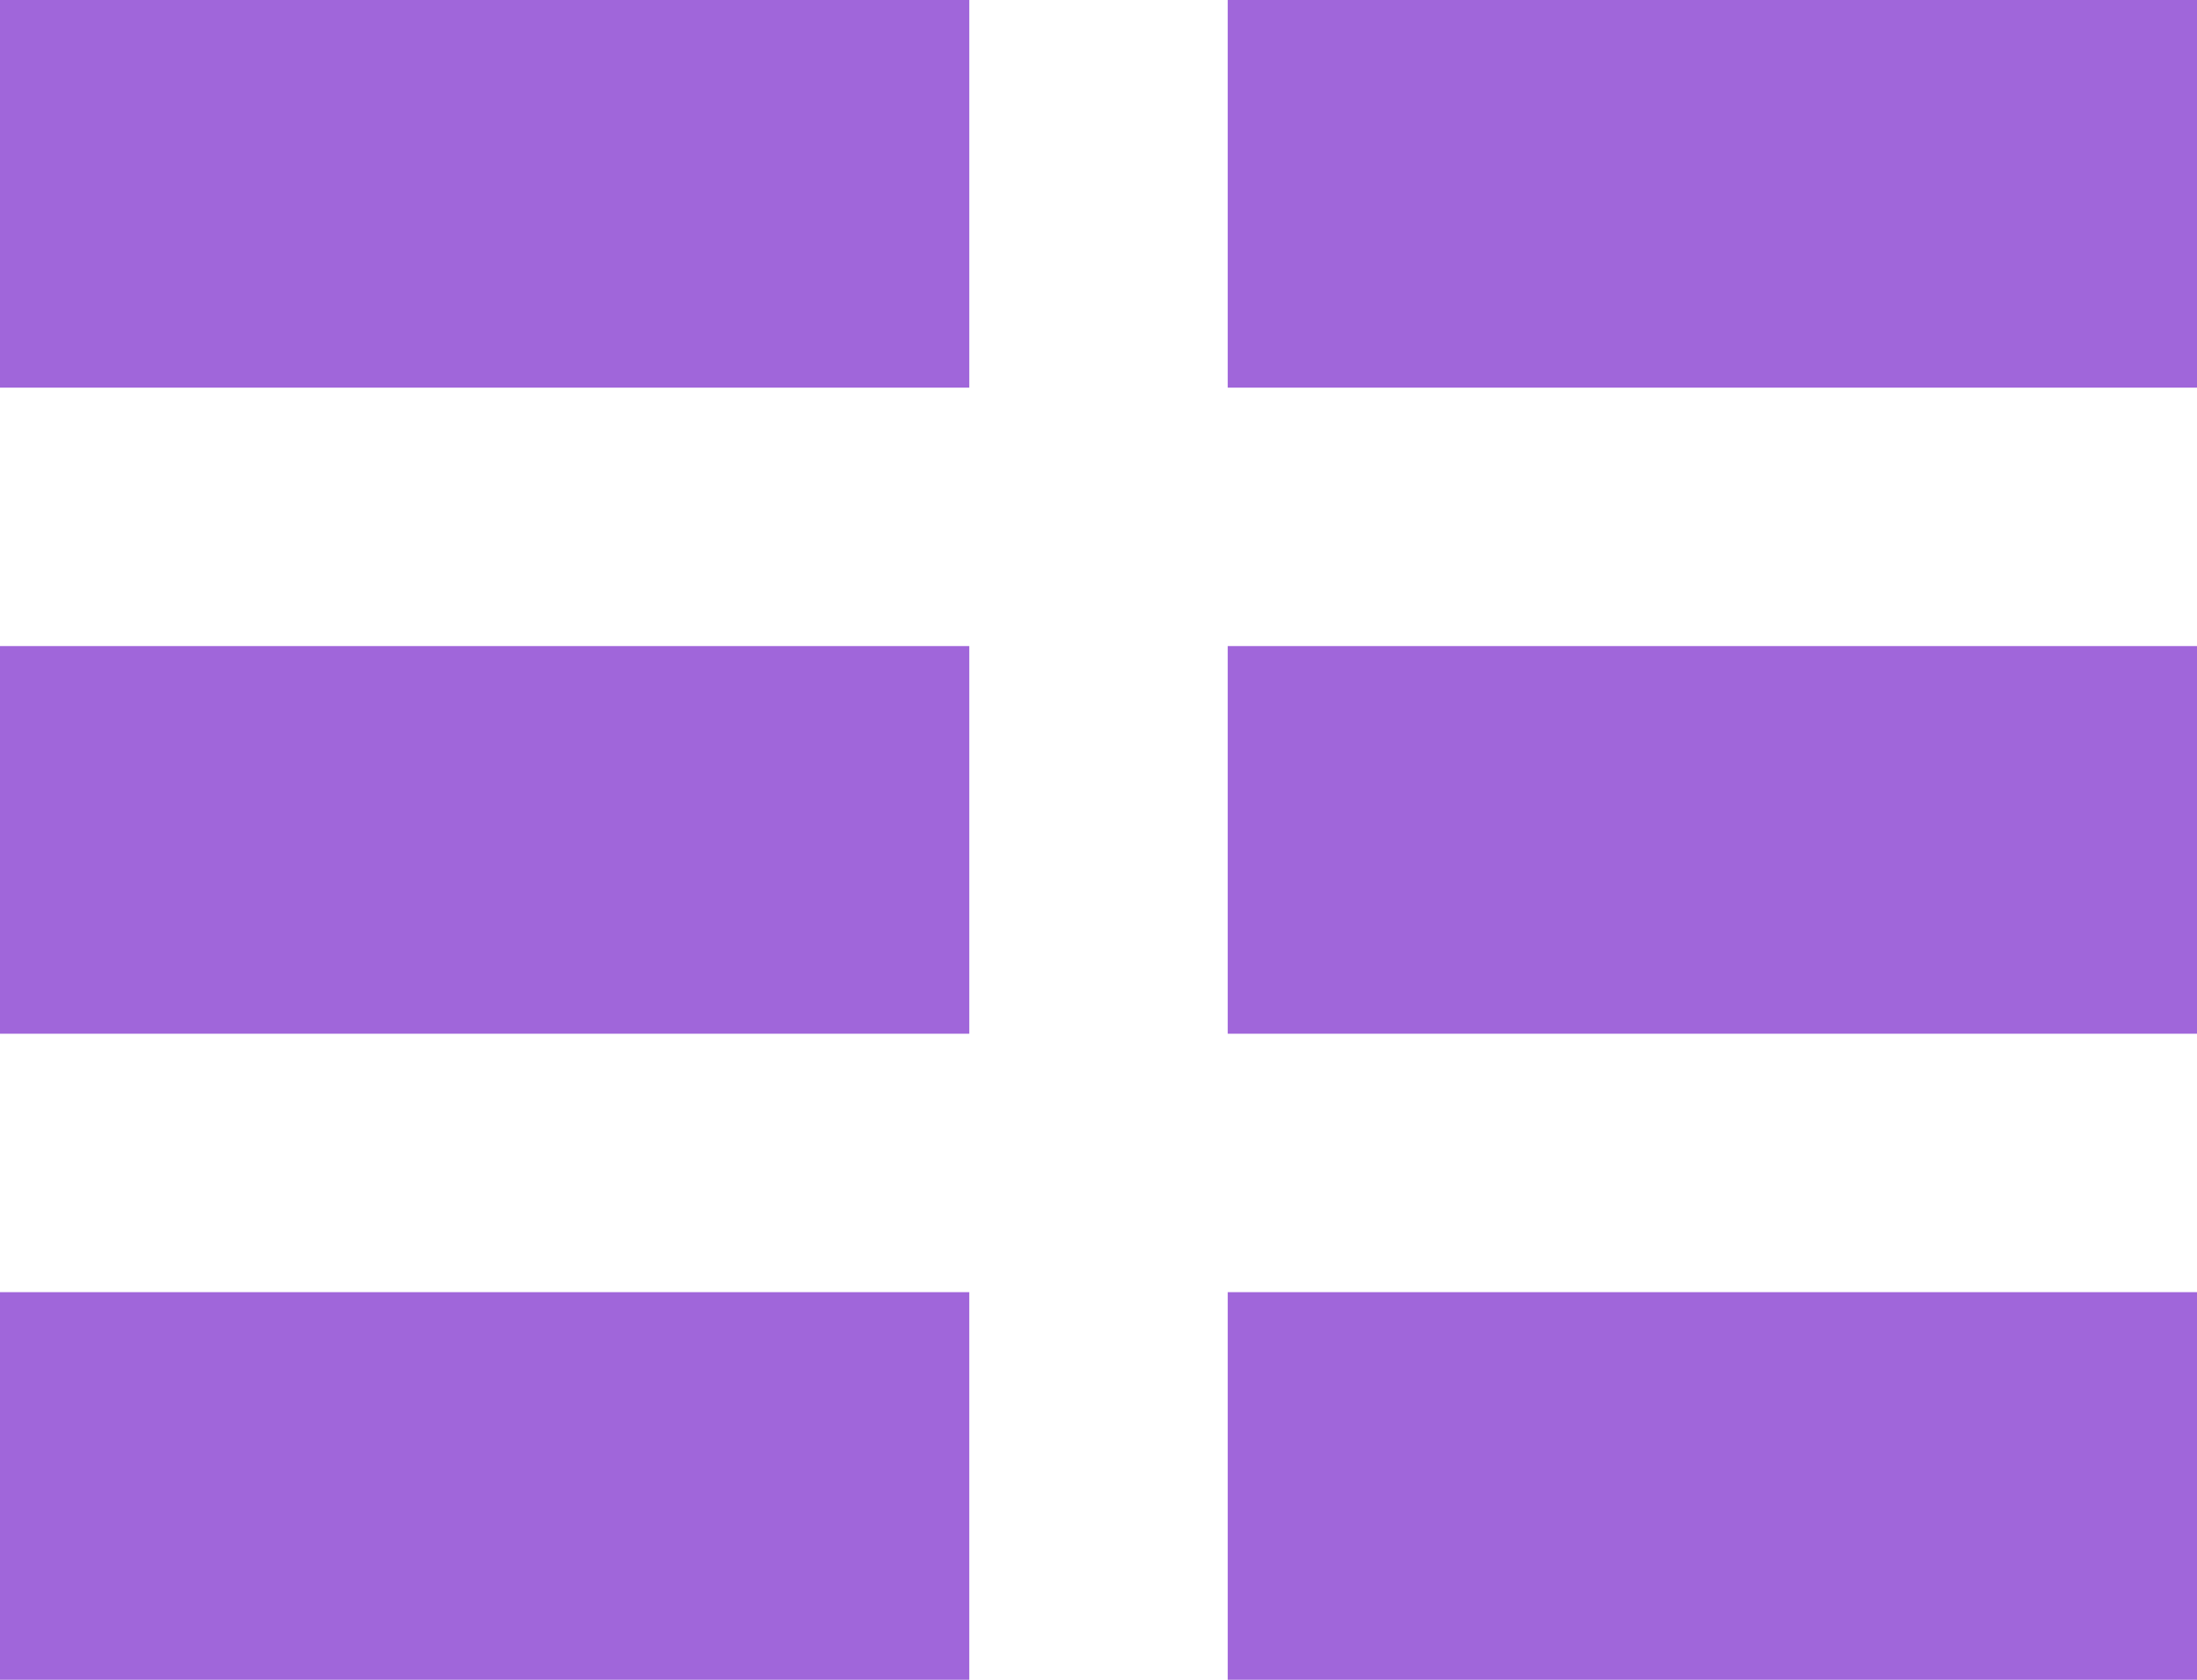
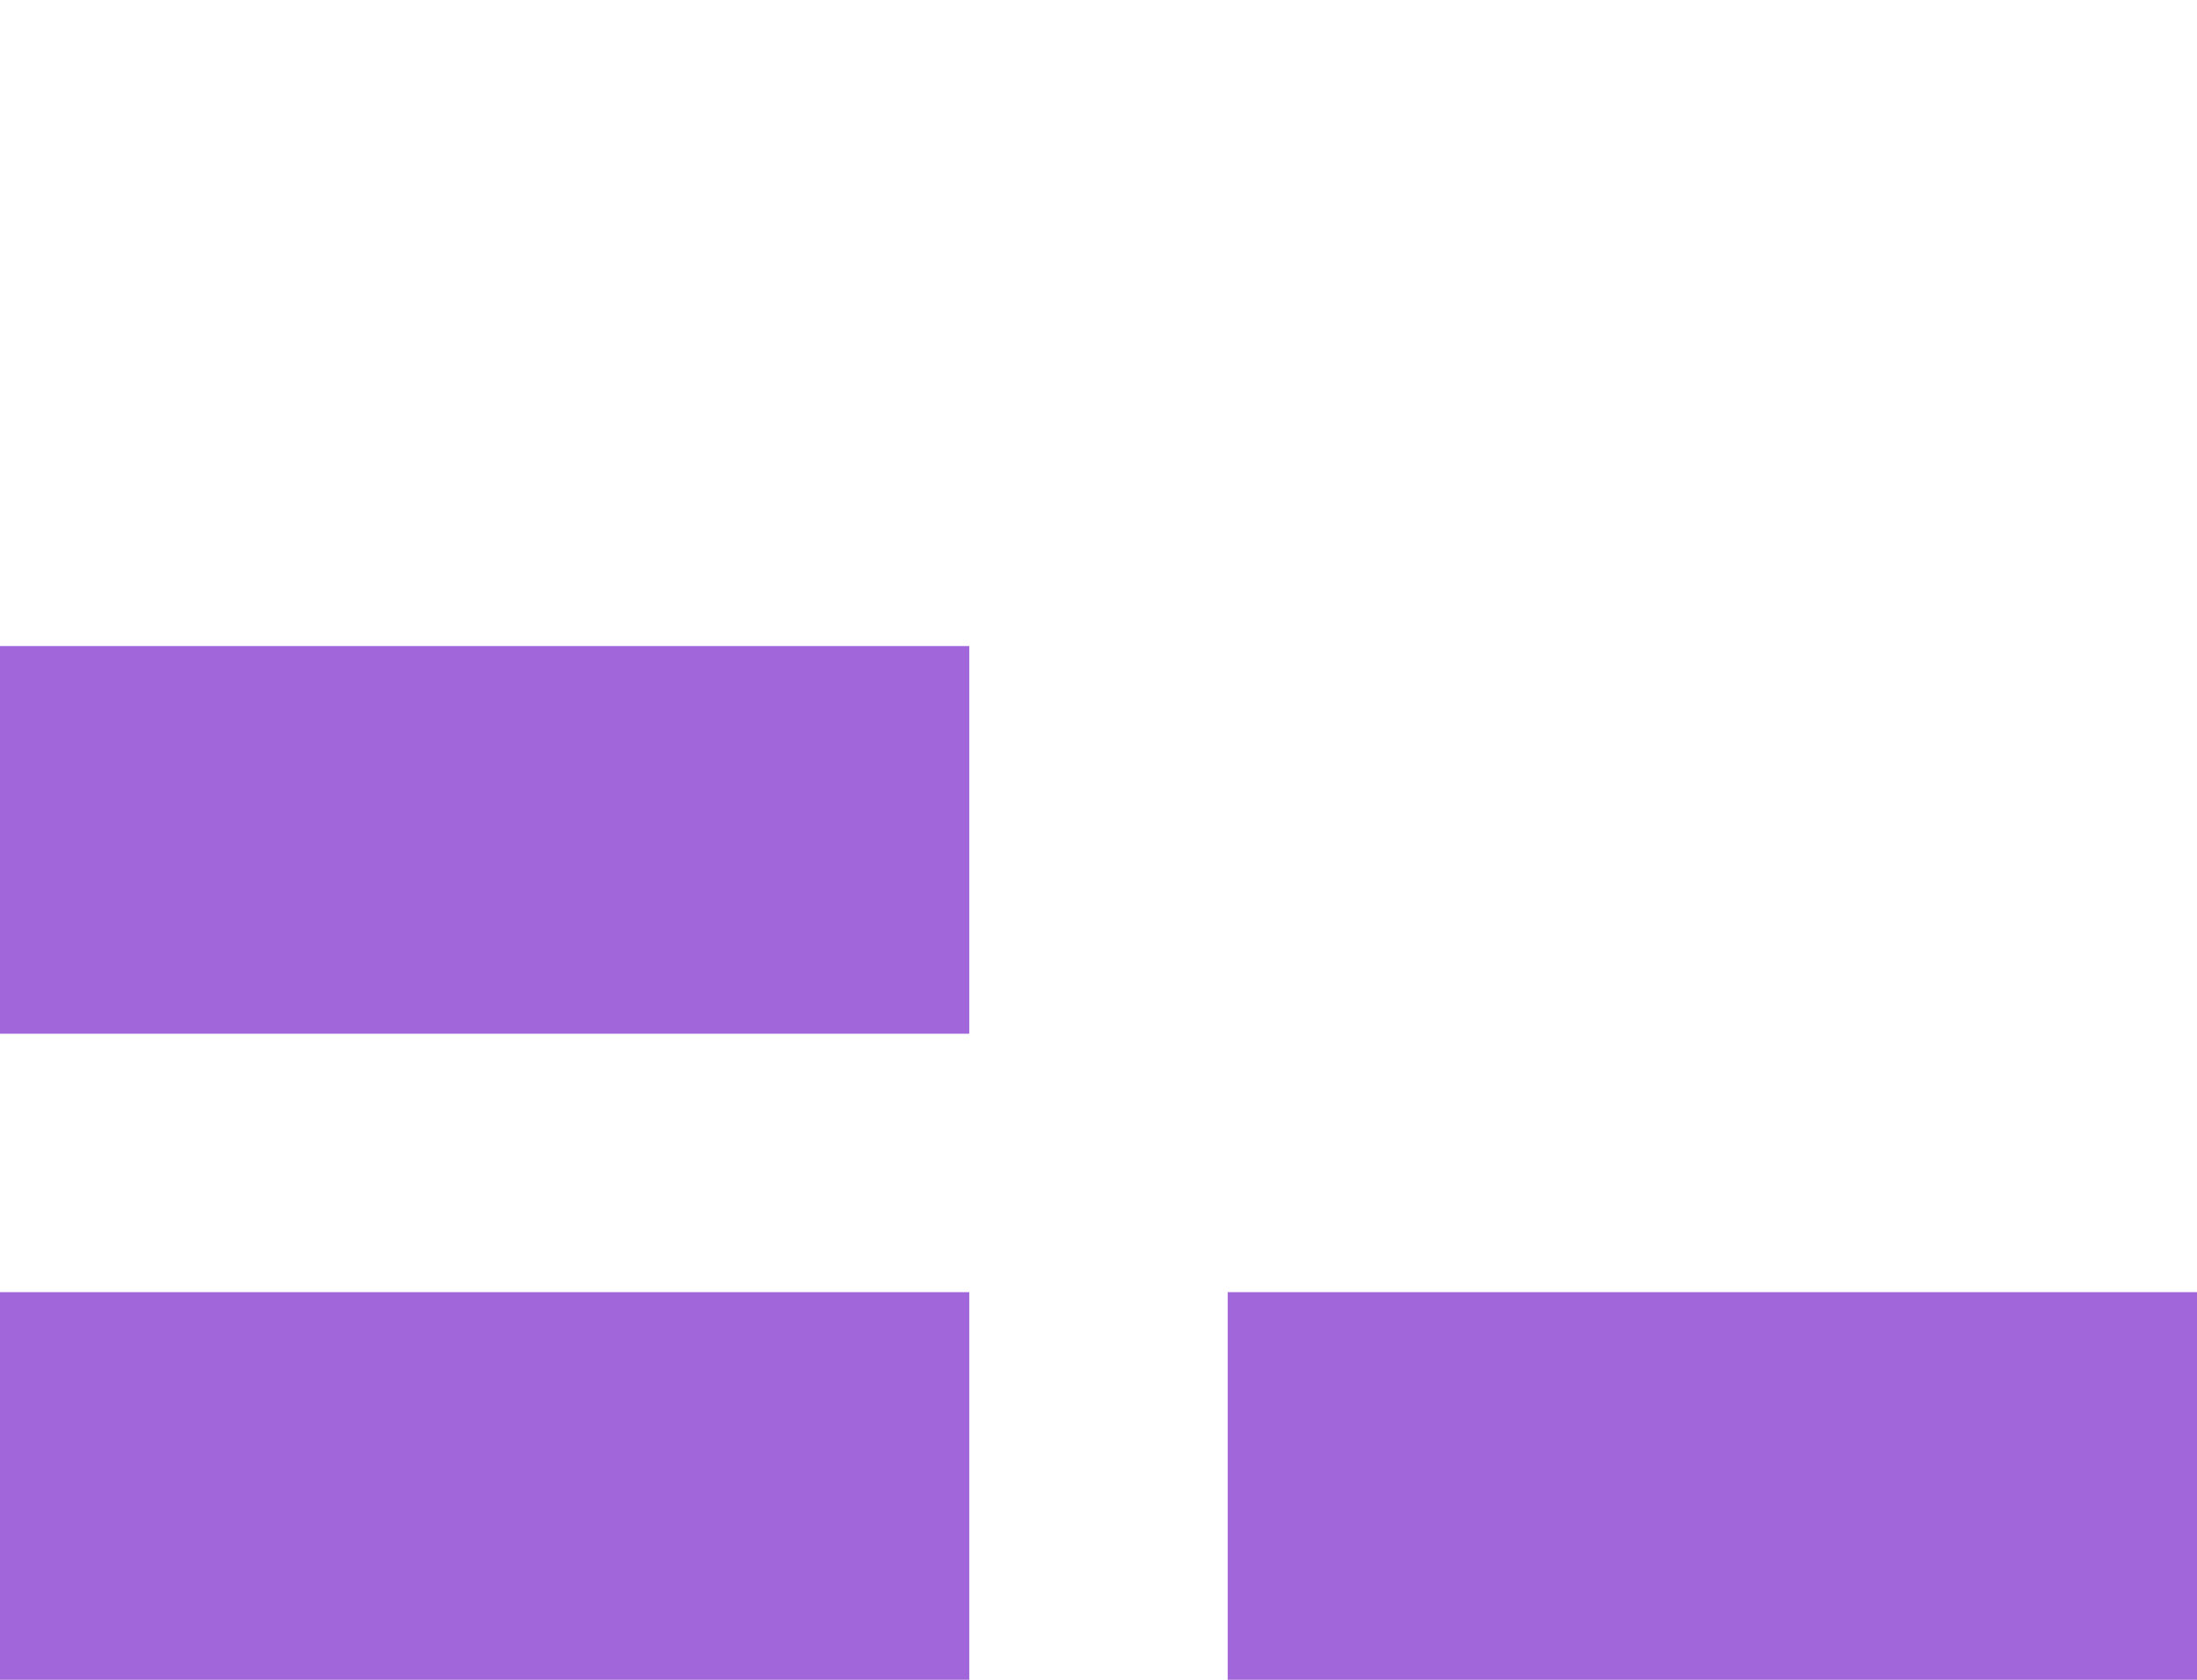
<svg xmlns="http://www.w3.org/2000/svg" width="68" height="52" viewBox="0 0 68 52" fill="none">
-   <line y1="6" x2="30" y2="6" stroke="#A066DA" stroke-width="12" />
-   <line x1="38" y1="6" x2="68" y2="6" stroke="#A066DA" stroke-width="12" />
  <line y1="26" x2="30" y2="26" stroke="#A066DA" stroke-width="12" />
  <line y1="46" x2="30" y2="46" stroke="#A066DA" stroke-width="12" />
-   <line x1="38" y1="26" x2="68" y2="26" stroke="#A066DA" stroke-width="12" />
  <line x1="38" y1="46" x2="68" y2="46" stroke="#A066DA" stroke-width="12" />
</svg>